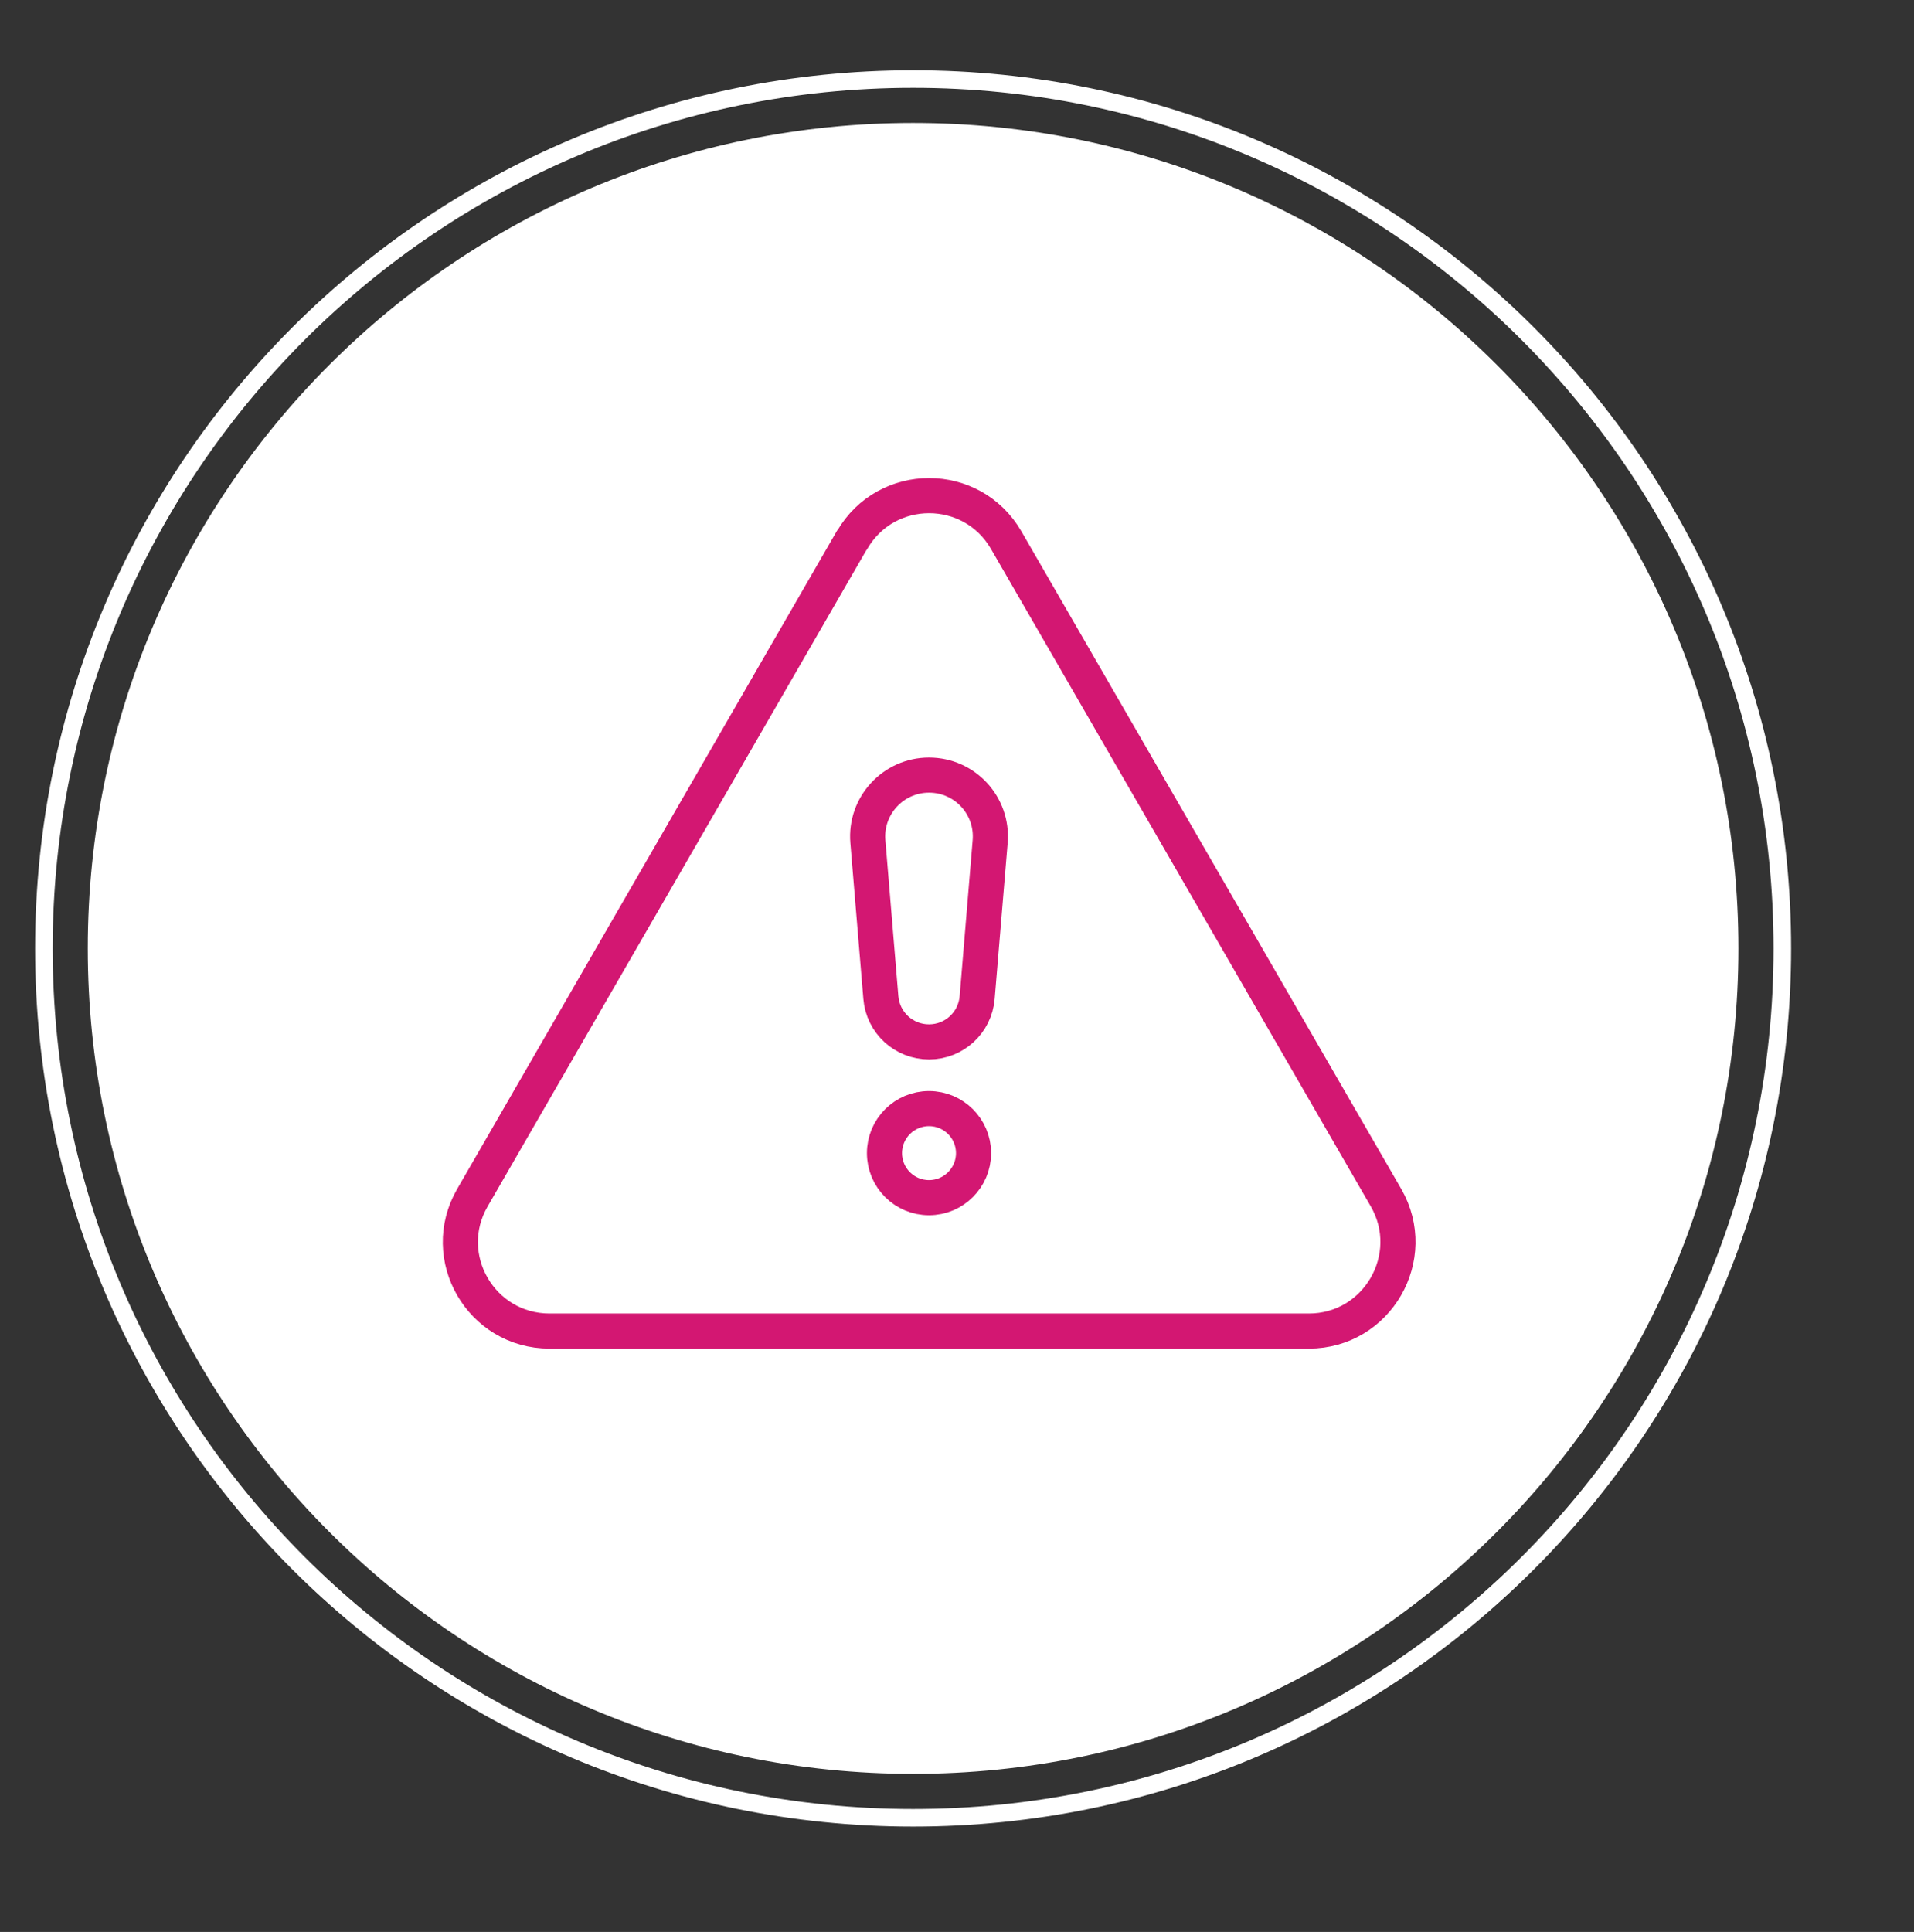
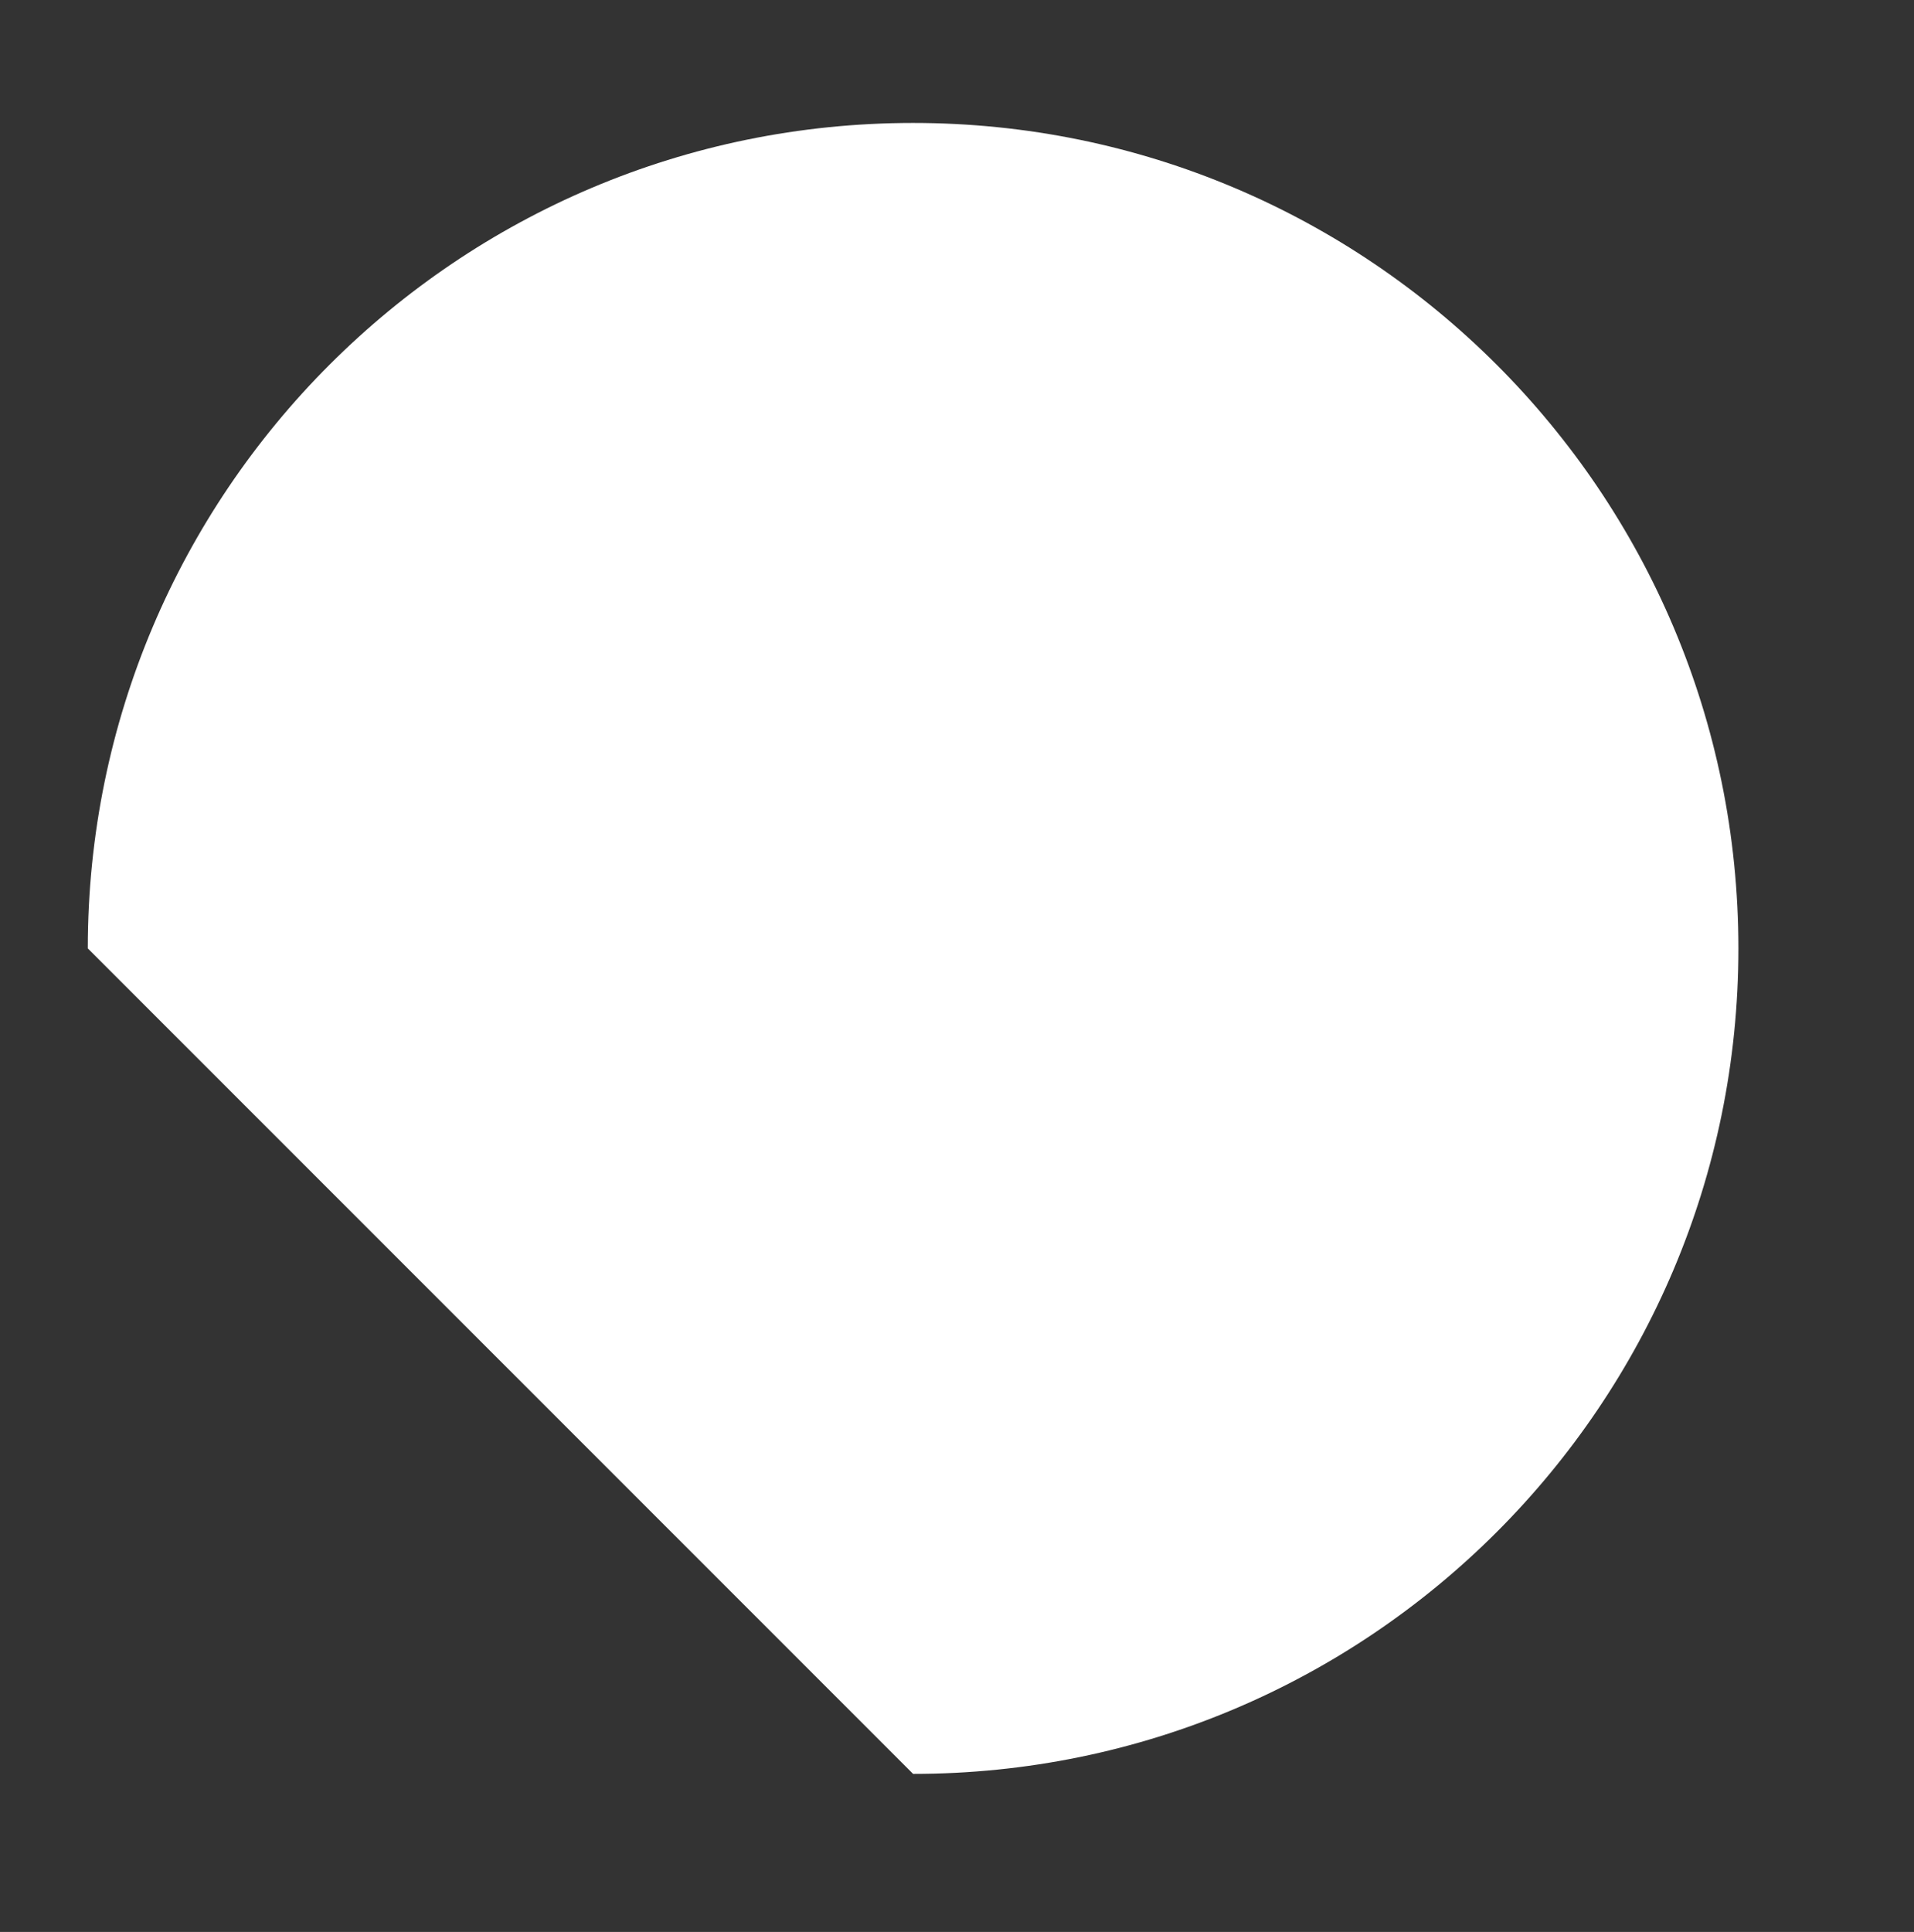
<svg xmlns="http://www.w3.org/2000/svg" width="109" height="110" viewBox="0 0 109 110" fill="none">
  <rect x="0" y="0" width="109" height="110" fill="#333333" stroke="none" />
-   <path d="M101.5 54C101.5 81.338 79.338 103.5 52 103.5C24.662 103.5 2.5 81.338 2.5 54C2.5 26.662 24.662 4.5 52 4.5C79.338 4.5 101.5 26.662 101.5 54Z" stroke="white" />
-   <path d="M52 101C77.957 101 99 79.957 99 54C99 28.043 77.957 7 52 7C26.043 7 5 28.043 5 54C5 79.957 26.043 101 52 101Z" fill="white" />
+   <path d="M52 101C77.957 101 99 79.957 99 54C99 28.043 77.957 7 52 7C26.043 7 5 28.043 5 54Z" fill="white" />
  <g clip-path="url(#clip0_141_6541)">
-     <path d="M48.514 30.749L26.905 68.192C24.951 71.564 27.39 75.787 31.297 75.787H74.539C78.433 75.787 80.872 71.564 78.931 68.192L57.298 30.749C55.344 27.376 50.479 27.376 48.526 30.749H48.514Z" stroke="#D31772" stroke-width="2" stroke-linecap="round" stroke-linejoin="round" />
-     <path d="M52.906 68.192C54.306 68.192 55.442 67.056 55.442 65.656C55.442 64.255 54.306 63.12 52.906 63.12C51.505 63.12 50.37 64.255 50.37 65.656C50.37 67.056 51.505 68.192 52.906 68.192Z" stroke="#D31772" stroke-width="2" stroke-linecap="round" stroke-linejoin="round" />
-     <path d="M52.906 59.322C51.474 59.322 50.285 58.23 50.164 56.799L49.424 47.917C49.254 45.879 50.868 44.132 52.906 44.132C54.956 44.132 56.558 45.879 56.388 47.917L55.648 56.799C55.527 58.23 54.338 59.322 52.906 59.322Z" stroke="#D31772" stroke-width="2" stroke-linecap="round" stroke-linejoin="round" />
-   </g>
+     </g>
  <defs>
    <clipPath id="clip0_141_6541">
-       <rect width="55.812" height="50" fill="white" transform="translate(25 27)" />
-     </clipPath>
+       </clipPath>
  </defs>
</svg>